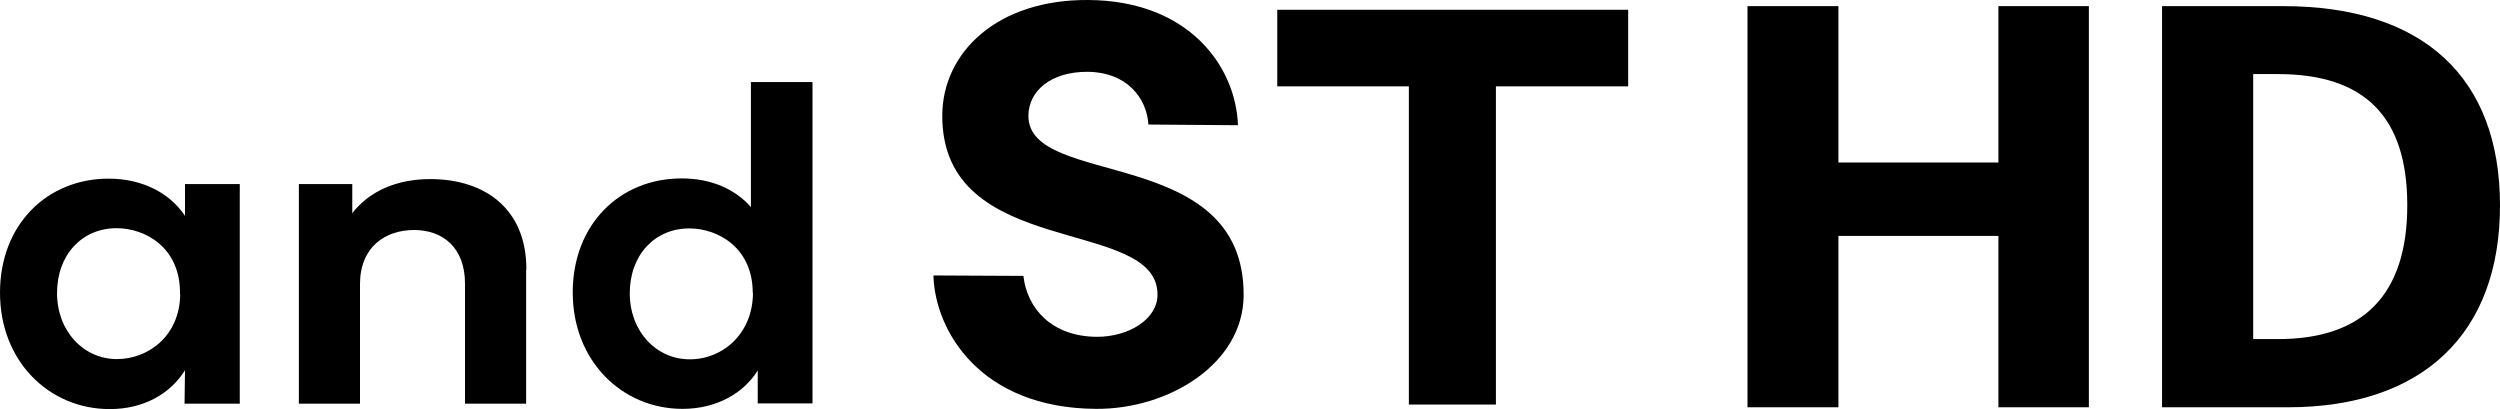
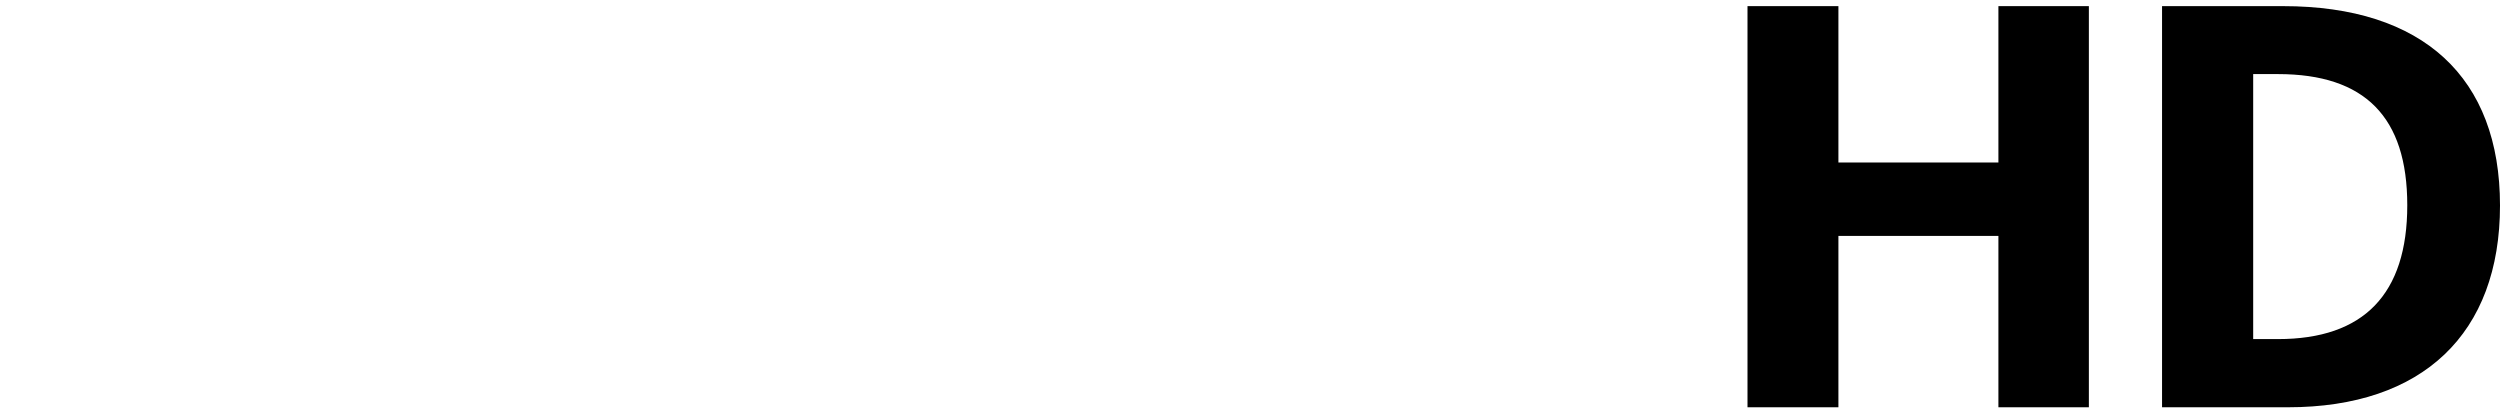
<svg xmlns="http://www.w3.org/2000/svg" id="_レイヤー_1" width="110" height="18" version="1.1" viewBox="0 0 110 18">
-   <path d="M10.55,8.1v9.66h-2.43l.02-1.47c-.64,1.03-1.81,1.71-3.31,1.71-2.67,0-4.83-2.1-4.83-5.12s2.09-5.02,4.78-5.02c1.53,0,2.72.67,3.36,1.64v-1.4h2.41ZM7.92,12.94v-.07c0-1.97-1.52-2.83-2.79-2.83-1.52,0-2.62,1.17-2.62,2.85s1.16,2.91,2.64,2.91c1.33,0,2.76-.98,2.78-2.86Z" />
-   <path d="M23.15,11.86v5.9h-2.69v-5.28c0-1.59-.98-2.36-2.24-2.36s-2.38.74-2.38,2.38v5.26h-2.69v-9.66h2.35v1.28c.76-.98,1.97-1.5,3.43-1.5,2.43,0,4.24,1.33,4.23,3.98Z" />
-   <path d="M35.75,3.61v14.14h-2.41v-1.45c-.62,1-1.81,1.69-3.31,1.69-2.67,0-4.83-2.12-4.83-5.12s2.07-5.02,4.79-5.02c1.35,0,2.38.5,3.05,1.26V3.61h2.71ZM33.12,12.88c0-1.97-1.52-2.83-2.79-2.83-1.52,0-2.62,1.17-2.62,2.85s1.16,2.91,2.64,2.91,2.78-1.16,2.78-2.93Z" />
-   <path d="M41.09,12.12l3.94.02c.16,1.43,1.24,2.67,3.24,2.68,1.4,0,2.66-.78,2.66-1.85.02-3.48-9.51-1.49-9.47-7.91C41.48,2.31,43.87-.03,47.89,0c4.43.03,6.49,2.93,6.58,5.51l-3.94-.03c-.07-1.18-.97-2.31-2.67-2.32-1.61-.01-2.6.83-2.61,1.93-.02,3.22,9.51,1.24,9.47,7.91-.02,3.02-3.31,5.01-6.49,4.99-5.11-.03-7.09-3.44-7.16-5.87Z" />
-   <polygon points="71.64 .43 56.2 .43 56.2 3.8 61.99 3.8 61.99 17.8 65.82 17.8 65.82 3.8 71.61 3.8 71.62 3.8 71.62 3.8 71.64 3.8 71.64 .43" />
  <polygon points="87.93 .27 87.93 7.15 80.89 7.15 80.89 .27 76.89 .27 76.89 17.92 80.89 17.92 80.89 10.38 87.93 10.38 87.93 17.92 91.91 17.92 91.91 .27 87.93 .27" />
  <path d="M100.46.27h-5.33v17.65h5.54c5.93,0,9.33-3.24,9.33-8.88S106.61.27,100.46.27ZM105.92,9.03c0,3.91-1.91,5.89-5.69,5.89h-1.09V3.26h1.09c3.83,0,5.69,1.89,5.69,5.77Z" />
</svg>